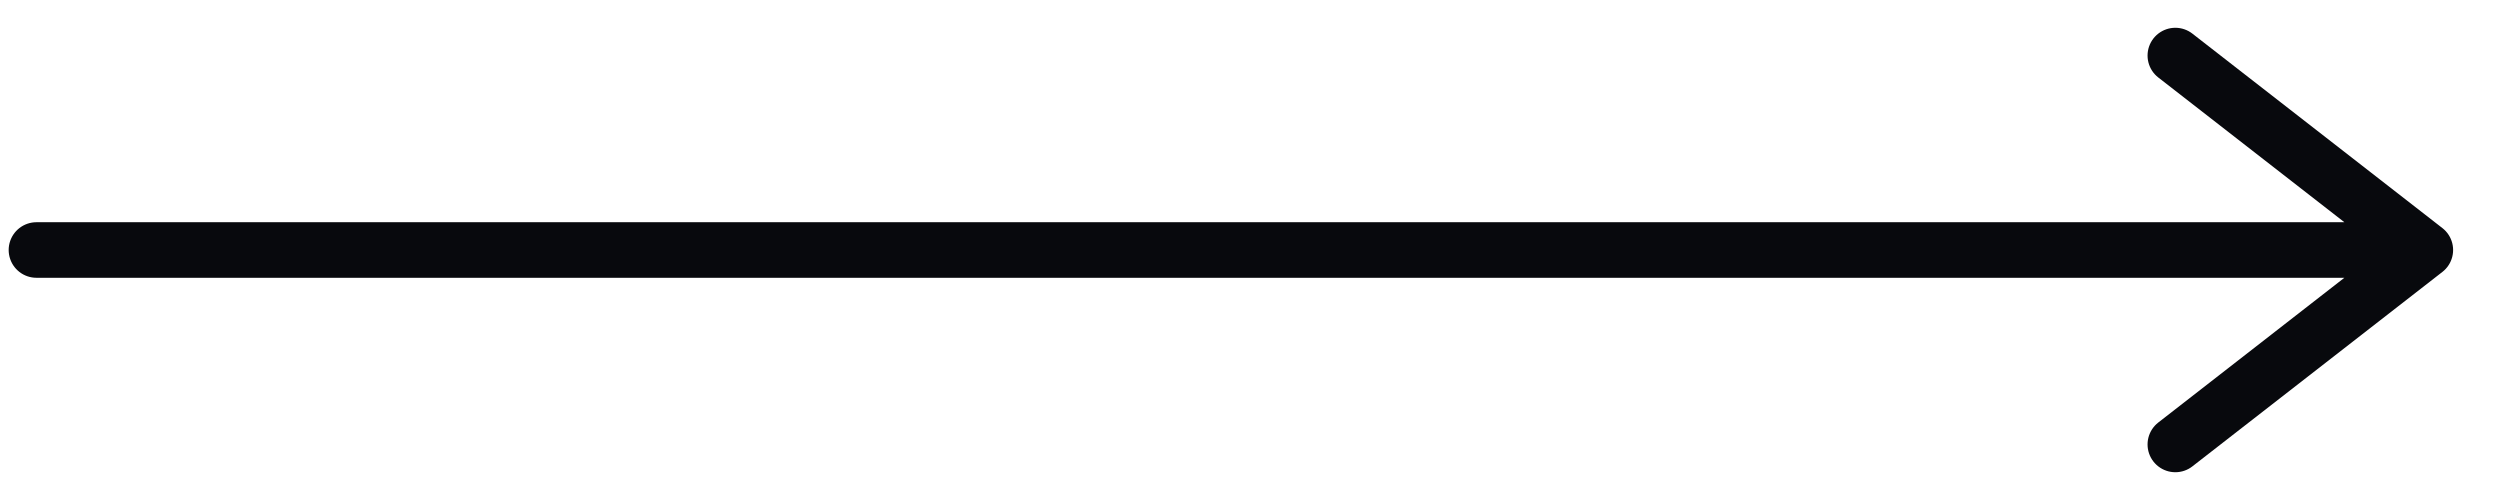
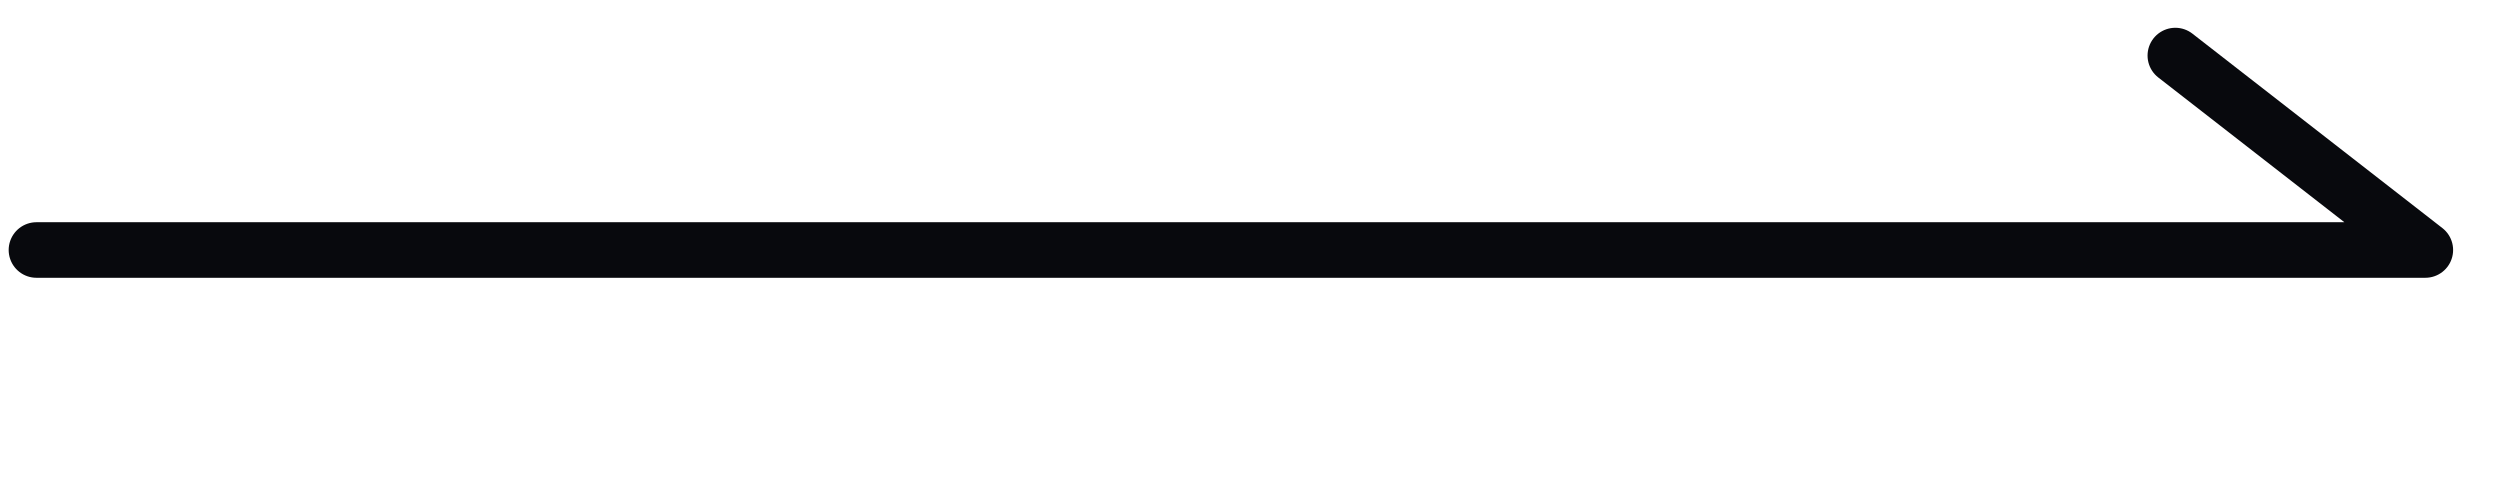
<svg xmlns="http://www.w3.org/2000/svg" width="45" height="9" viewBox="0 0 45 9" fill="none">
-   <path d="M0.656 4.5H43.656M43.656 4.5L39.156 1M43.656 4.5L39.156 8" stroke="#08090D" stroke-linecap="round" stroke-linejoin="round" />
+   <path d="M0.656 4.5H43.656M43.656 4.5L39.156 1M43.656 4.5" stroke="#08090D" stroke-linecap="round" stroke-linejoin="round" />
</svg>